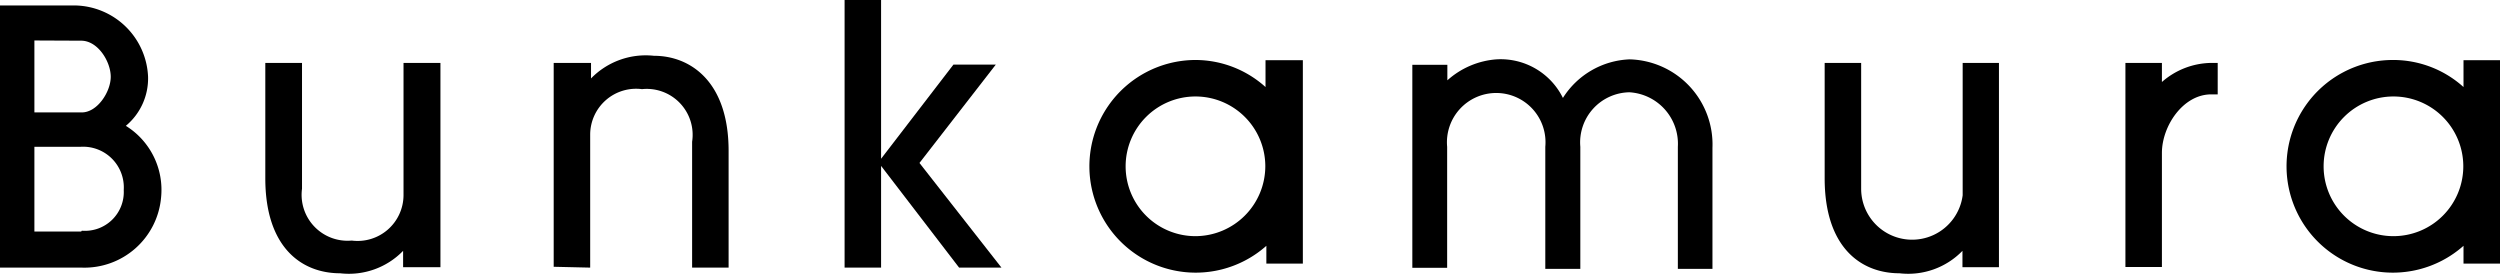
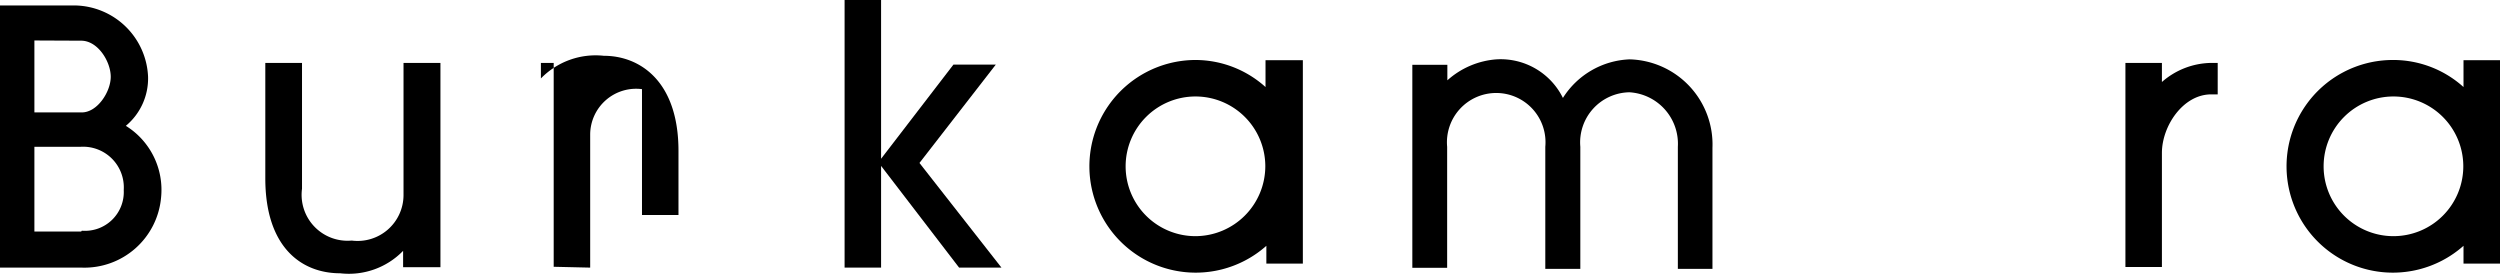
<svg xmlns="http://www.w3.org/2000/svg" viewBox="0 0 119.2 13.06">
  <g id="レイヤー_2" data-name="レイヤー 2">
    <g id="bunkamura">
      <path d="M6,6A2.94,2.94,0,0,0,7.06,3.66,3.55,3.55,0,0,0,3.57.26H0v12.5H3.9A3.67,3.67,0,0,0,7.68,9.42,3.59,3.59,0,0,0,6,6ZM3.87,1.94c.8,0,1.41,1,1.41,1.72s-.64,1.7-1.38,1.7l-2.26,0V1.93Zm0,9.1H1.64V7H3.83A1.94,1.94,0,0,1,5.9,9.06,1.85,1.85,0,0,1,3.9,11Z" />
      <path d="M19.24,3V9.31a2.19,2.19,0,0,1-2.47,2.16A2.19,2.19,0,0,1,14.4,9V3H12.65v5.5c0,3.31,1.74,4.53,3.57,4.53a3.6,3.6,0,0,0,3-1.07v.78H21V3Z" />
-       <path d="M93.58,3V9.31A2.43,2.43,0,0,1,88.74,9V3H87v5.5c0,3.31,1.74,4.53,3.57,4.53a3.6,3.6,0,0,0,3-1.07v.78h1.74V3Z" />
-       <path d="M28.14,12.76V6.41a2.19,2.19,0,0,1,2.47-2.16A2.19,2.19,0,0,1,33,6.76v6h1.74V7.19c0-3.31-1.83-4.53-3.56-4.53a3.64,3.64,0,0,0-3,1.08V3H26.4v9.72Z" />
+       <path d="M28.14,12.76V6.41a2.19,2.19,0,0,1,2.47-2.16v6h1.74V7.19c0-3.31-1.83-4.53-3.56-4.53a3.64,3.64,0,0,0-3,1.08V3H26.4v9.72Z" />
      <polygon points="45.73 12.76 47.75 12.76 43.84 7.77 47.48 3.08 45.46 3.08 42.01 7.57 42.01 0 40.27 0 40.27 12.76 42.01 12.76 42.01 7.91 45.73 12.76" />
      <path d="M60.34,2.86V4.15A5,5,0,0,0,57,2.86a5.07,5.07,0,1,0,3.38,8.86v.85h1.74V2.87H60.34ZM57,11.26a3.33,3.33,0,1,1,3.33-3.33A3.34,3.34,0,0,1,57,11.26Z" />
      <path d="M117.46,2.86V4.15a5,5,0,0,0-3.38-1.29,5.07,5.07,0,1,0,3.38,8.86v.85h1.74V2.87h-1.74Zm-3.35,8.4a3.33,3.33,0,1,1,3.34-3.33A3.33,3.33,0,0,1,114.11,11.26Z" />
      <path d="M77.7,2.83a3.94,3.94,0,0,0-3.18,1.84,3.31,3.31,0,0,0-3.17-1.84,3.94,3.94,0,0,0-2.34,1V3.09H67.34v9.68H69V7a2.35,2.35,0,1,1,4.68,0v5.82h1.67V7a2.39,2.39,0,0,1,2.34-2.6A2.46,2.46,0,0,1,80,7v5.82h1.65V7.05A4.06,4.06,0,0,0,77.7,2.83Z" />
      <path d="M105.43,3a3.63,3.63,0,0,0-2.35.91V3h-1.74v9.73h1.74V7.29h0c0-1.27,1-2.79,2.35-2.79l.31,0V3Z" />
    </g>
  </g>
</svg>